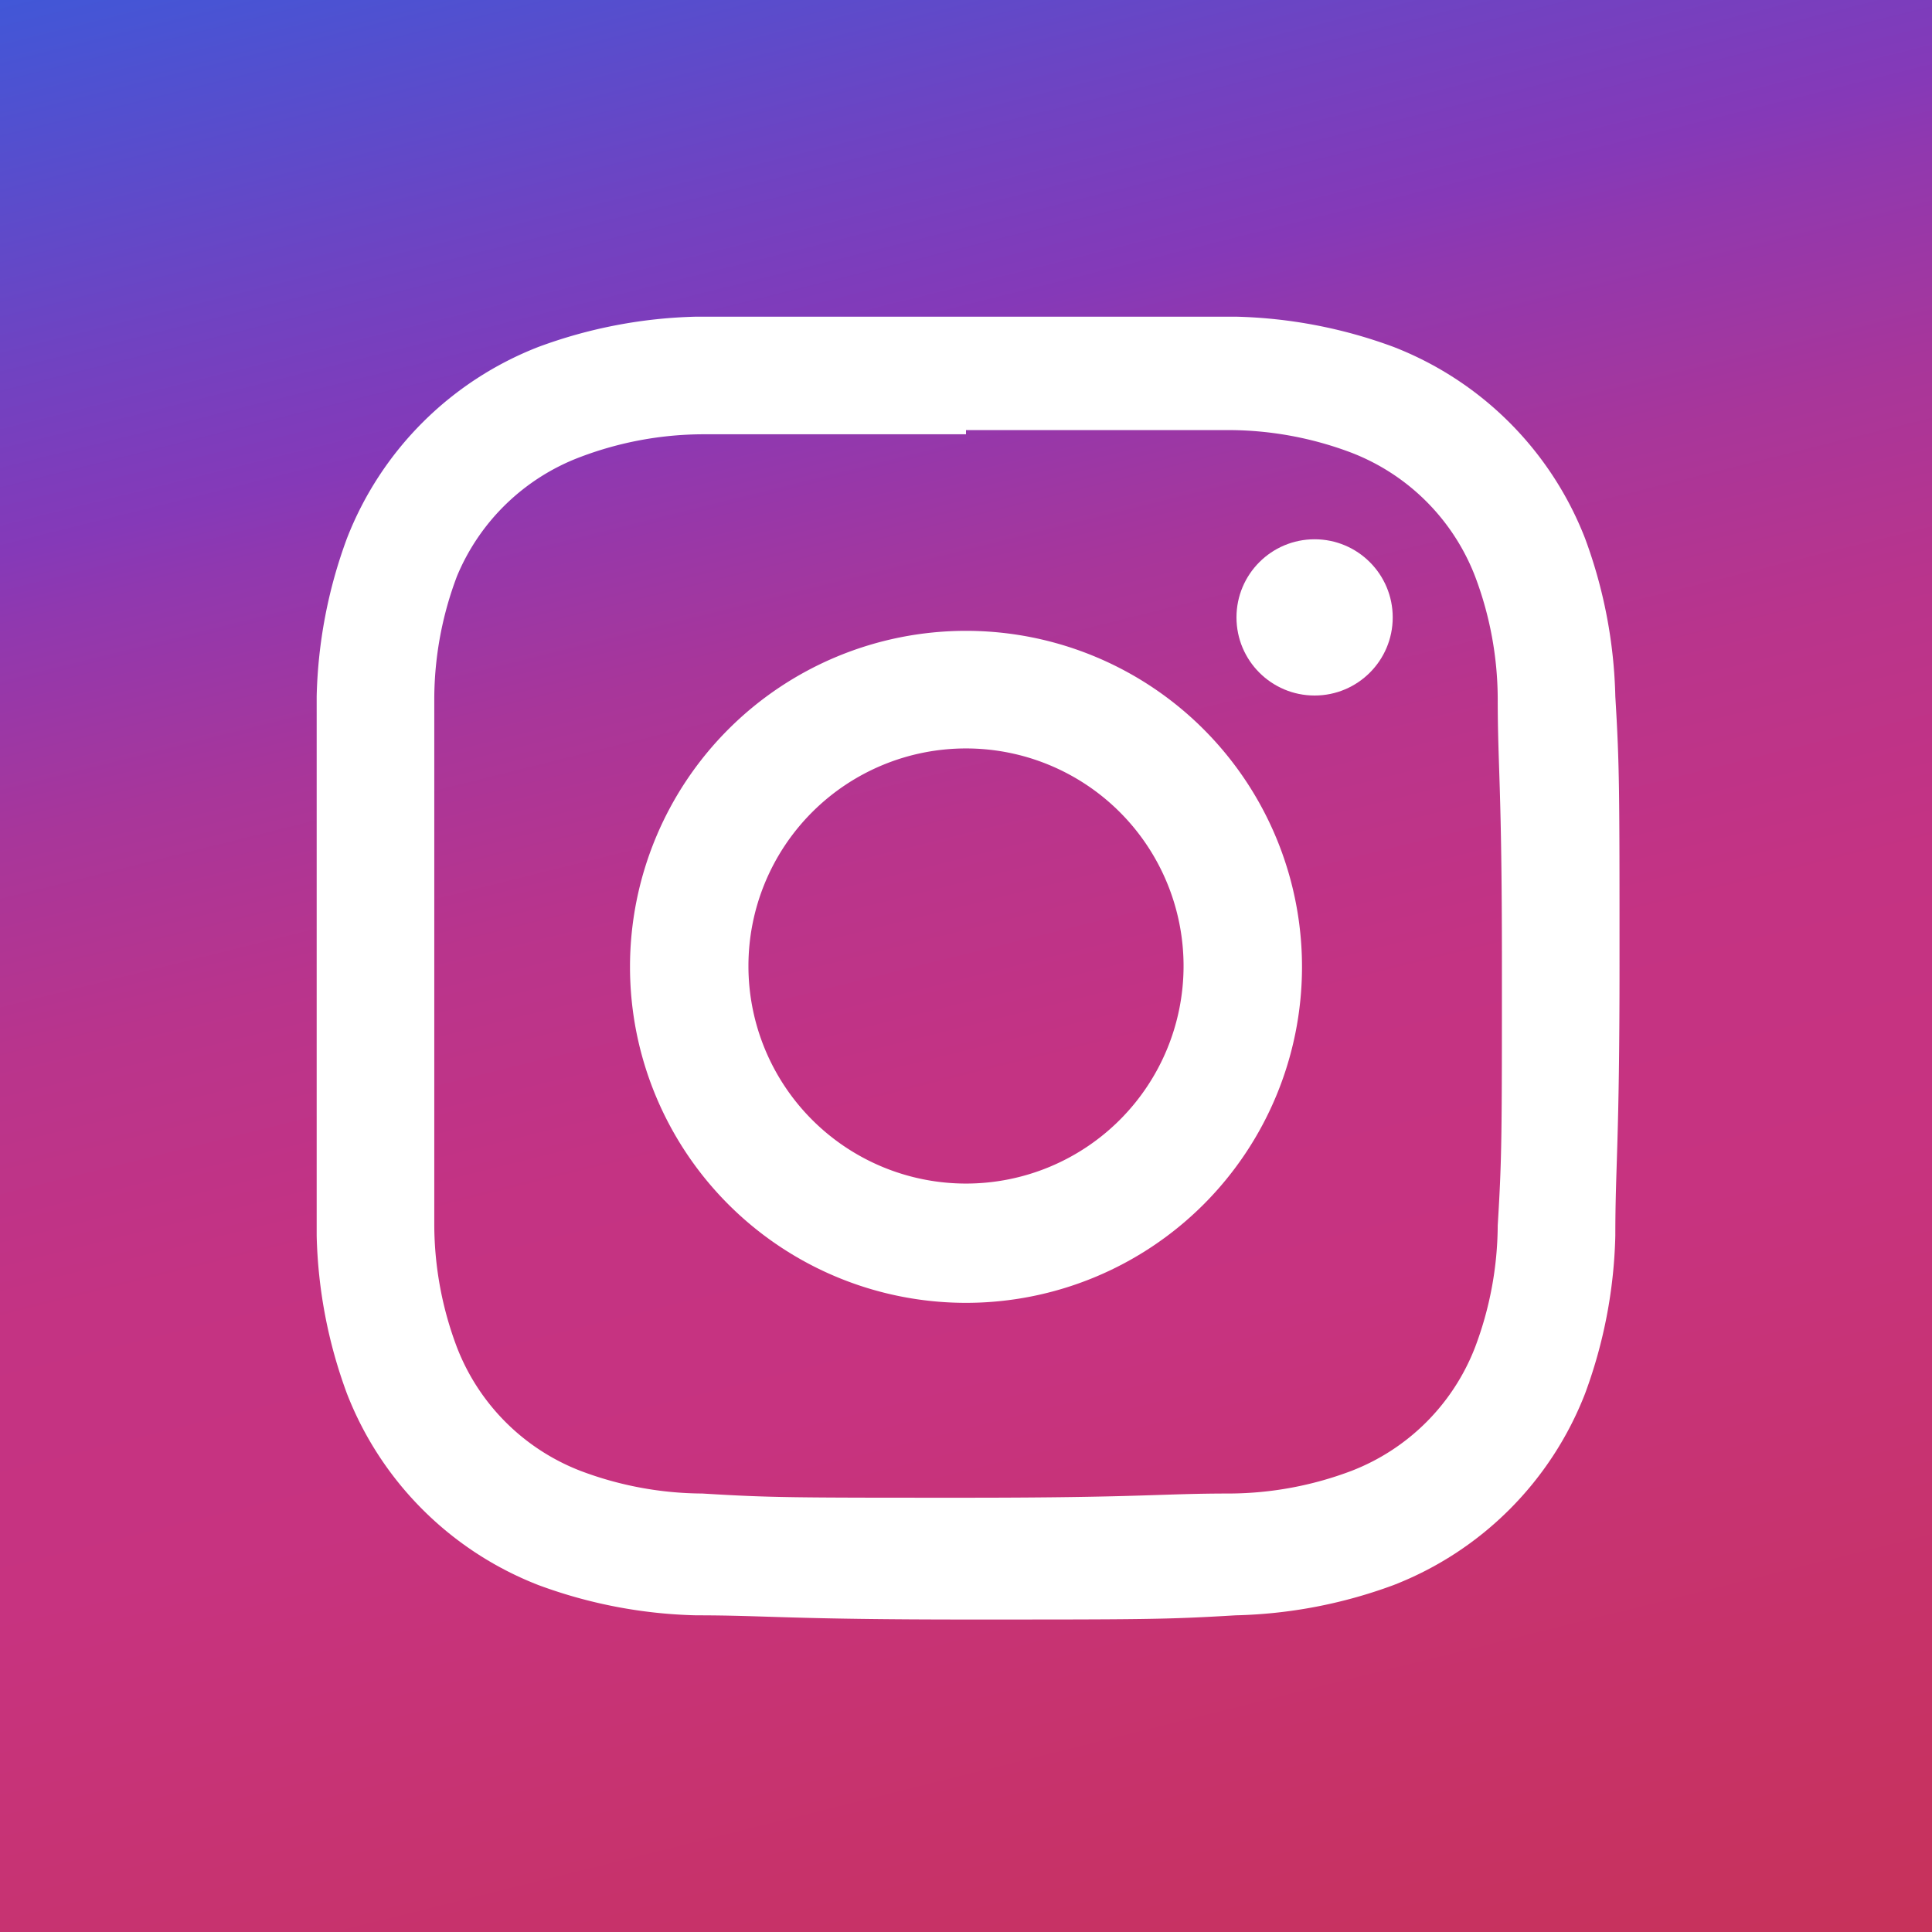
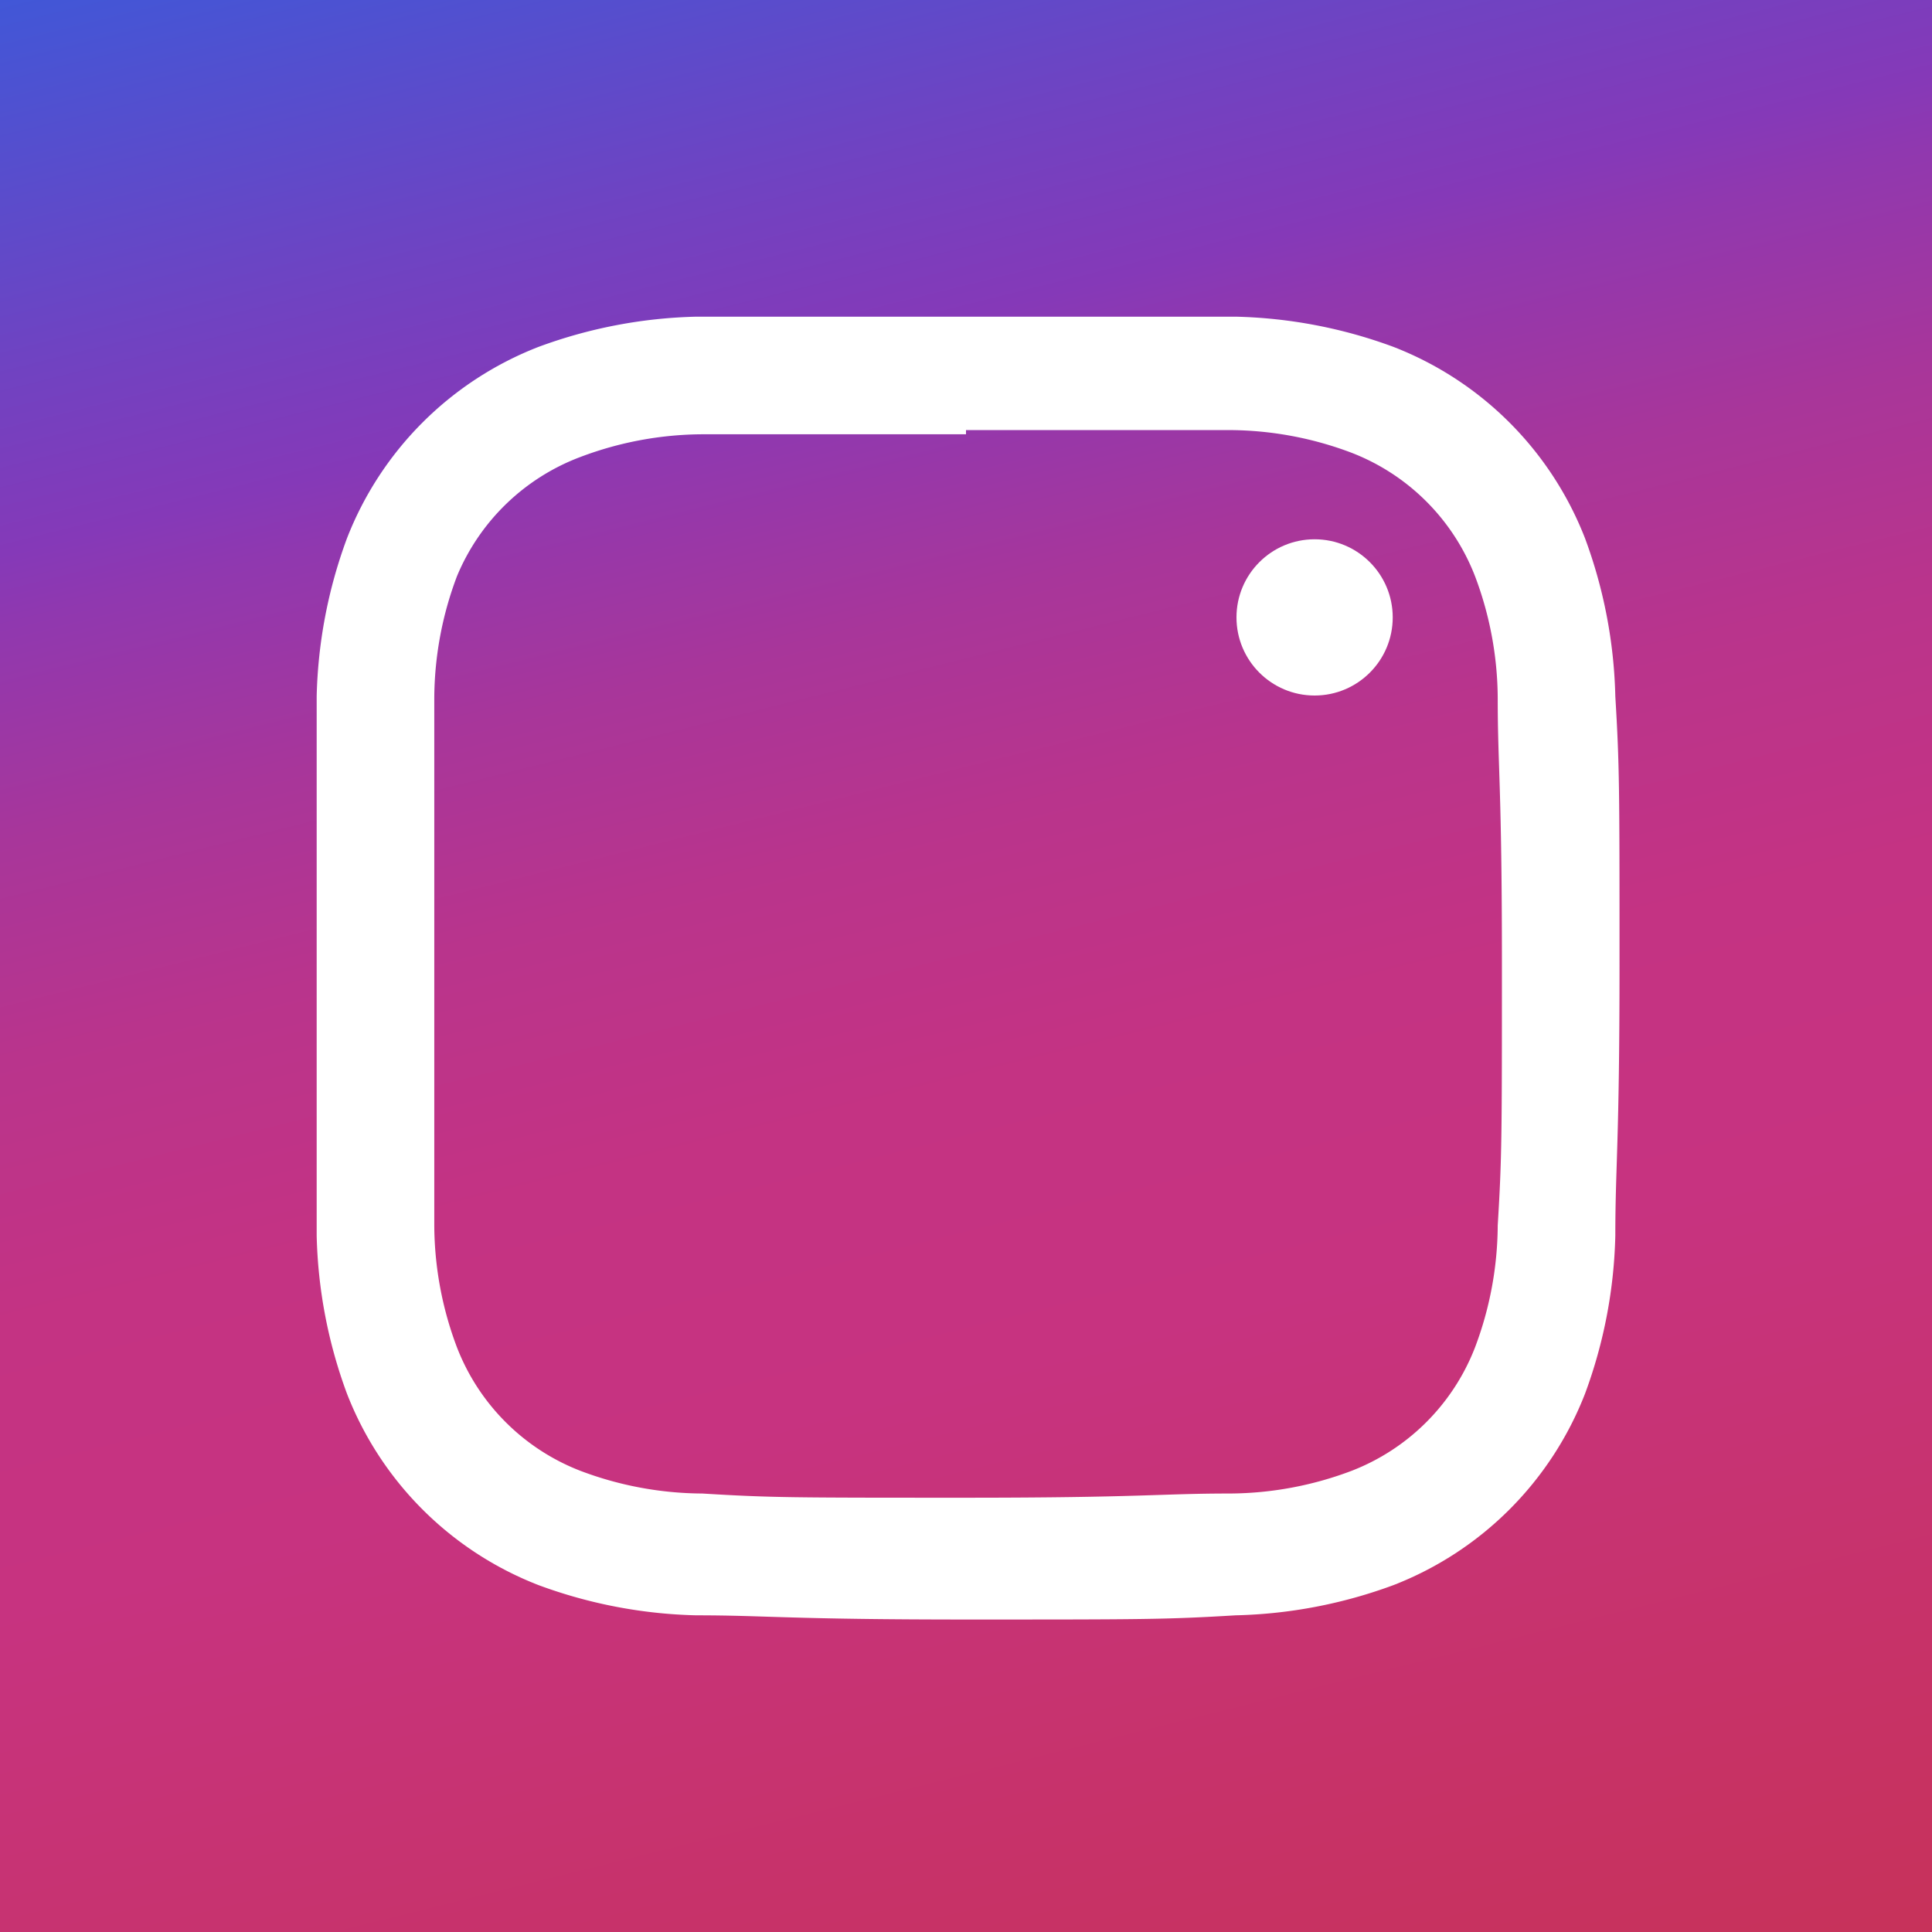
<svg xmlns="http://www.w3.org/2000/svg" viewBox="0 0 23 23">
  <defs>
    <style>.cls-1{mask:url(#mask);}.cls-2{mix-blend-mode:multiply;fill:url(#_裼_胙琅韃_13);}.cls-3{fill:url(#_裼_胙琅韃_5);}.cls-4{mask:url(#mask-2);}.cls-5{fill:url(#_裼_胙琅韃_17);}.cls-6{fill:#fff;}.cls-7{filter:url(#luminosity-noclip);}</style>
    <filter id="luminosity-noclip" x="0" y="-8814.15" width="23" height="32766" filterUnits="userSpaceOnUse" color-interpolation-filters="sRGB">
      <feFlood flood-color="#fff" result="bg" />
      <feBlend in="SourceGraphic" in2="bg" />
    </filter>
    <mask id="mask" x="0" y="-8814.15" width="23" height="32766" maskUnits="userSpaceOnUse">
      <g class="cls-7" />
    </mask>
    <radialGradient id="_裼_胙琅韃_13" cx="5.7" cy="23.72" r="18.46" gradientUnits="userSpaceOnUse">
      <stop offset="0" stop-color="#fff" />
      <stop offset="0.45" stop-color="#fff" />
      <stop offset="0.54" stop-color="#d5d5d5" />
      <stop offset="0.74" stop-color="#6c6c6c" />
      <stop offset="0.8" stop-color="#4d4d4d" />
      <stop offset="0.83" stop-color="#3f3f3f" />
      <stop offset="0.94" stop-color="#121212" />
      <stop offset="1" />
    </radialGradient>
    <linearGradient id="_裼_胙琅韃_5" x1="14.87" y1="25.03" x2="8.13" y2="-2.03" gradientUnits="userSpaceOnUse">
      <stop offset="0" stop-color="#c7325a" />
      <stop offset="0.33" stop-color="#c73380" />
      <stop offset="0.45" stop-color="#c43383" />
      <stop offset="0.56" stop-color="#b9348c" />
      <stop offset="0.65" stop-color="#a8369a" />
      <stop offset="0.74" stop-color="#9038af" />
      <stop offset="0.77" stop-color="#8539b8" />
      <stop offset="0.85" stop-color="#6f43c2" />
      <stop offset="1" stop-color="#4157d7" />
    </linearGradient>
    <mask id="mask-2" x="0" y="0" width="23" height="23" maskUnits="userSpaceOnUse">
      <g class="cls-1">
        <rect class="cls-2" width="23" height="23" />
      </g>
    </mask>
    <radialGradient id="_裼_胙琅韃_17" cx="5.7" cy="23.72" r="18.46" gradientUnits="userSpaceOnUse">
      <stop offset="0" stop-color="#f3d86d" />
      <stop offset="0.18" stop-color="#f0bb5e" />
      <stop offset="0.45" stop-color="#ec8844" />
      <stop offset="0.75" stop-color="#e95e3a" />
      <stop offset="0.8" stop-color="#e85838" />
      <stop offset="1" stop-color="#e85838" />
    </radialGradient>
  </defs>
  <g id="レイヤー_2" data-name="レイヤー 2">
    <g id="ヘッダ_フッタ" data-name="ヘッダ＆フッタ">
      <rect class="cls-3" width="23" height="23" />
      <g class="cls-4">
        <rect class="cls-5" width="23" height="23" />
      </g>
      <path class="cls-6" d="M11.5,5.12c2.08,0,2.32,0,3.14,0a4.15,4.15,0,0,1,1.45.27,2.57,2.57,0,0,1,1.47,1.47,4.15,4.15,0,0,1,.27,1.45c0,.82.05,1.06.05,3.14s0,2.32-.05,3.14a4.15,4.15,0,0,1-.27,1.45,2.57,2.57,0,0,1-1.47,1.47,4.15,4.15,0,0,1-1.45.27c-.82,0-1.06.05-3.14.05s-2.32,0-3.14-.05a4.15,4.15,0,0,1-1.45-.27,2.57,2.57,0,0,1-1.47-1.47,4.15,4.15,0,0,1-.27-1.45c0-.82,0-1.06,0-3.14s0-2.32,0-3.14a4.15,4.15,0,0,1,.27-1.45A2.57,2.57,0,0,1,6.91,5.44a4.15,4.15,0,0,1,1.45-.27c.82,0,1.06,0,3.14,0m0-1.4c-2.11,0-2.38,0-3.21,0a5.79,5.79,0,0,0-1.88.36A4,4,0,0,0,4.13,6.41a5.79,5.79,0,0,0-.36,1.88c0,.83,0,1.1,0,3.21s0,2.38,0,3.21a5.79,5.79,0,0,0,.36,1.88,4,4,0,0,0,2.28,2.28,5.79,5.79,0,0,0,1.88.36c.83,0,1.1.05,3.21.05s2.38,0,3.21-.05a5.79,5.79,0,0,0,1.88-.36,4,4,0,0,0,2.28-2.28,5.79,5.79,0,0,0,.36-1.88c0-.83.05-1.1.05-3.21s0-2.38-.05-3.21a5.79,5.79,0,0,0-.36-1.88,4,4,0,0,0-2.28-2.28,5.79,5.79,0,0,0-1.88-.36c-.83,0-1.1,0-3.21,0Z" />
-       <path class="cls-6" d="M11.5,7.51a4,4,0,1,0,4,4A4,4,0,0,0,11.5,7.51Zm0,6.58a2.59,2.59,0,1,1,2.59-2.59A2.59,2.59,0,0,1,11.5,14.09Z" />
      <circle class="cls-6" cx="15.65" cy="7.35" r="0.93" />
    </g>
  </g>
</svg>